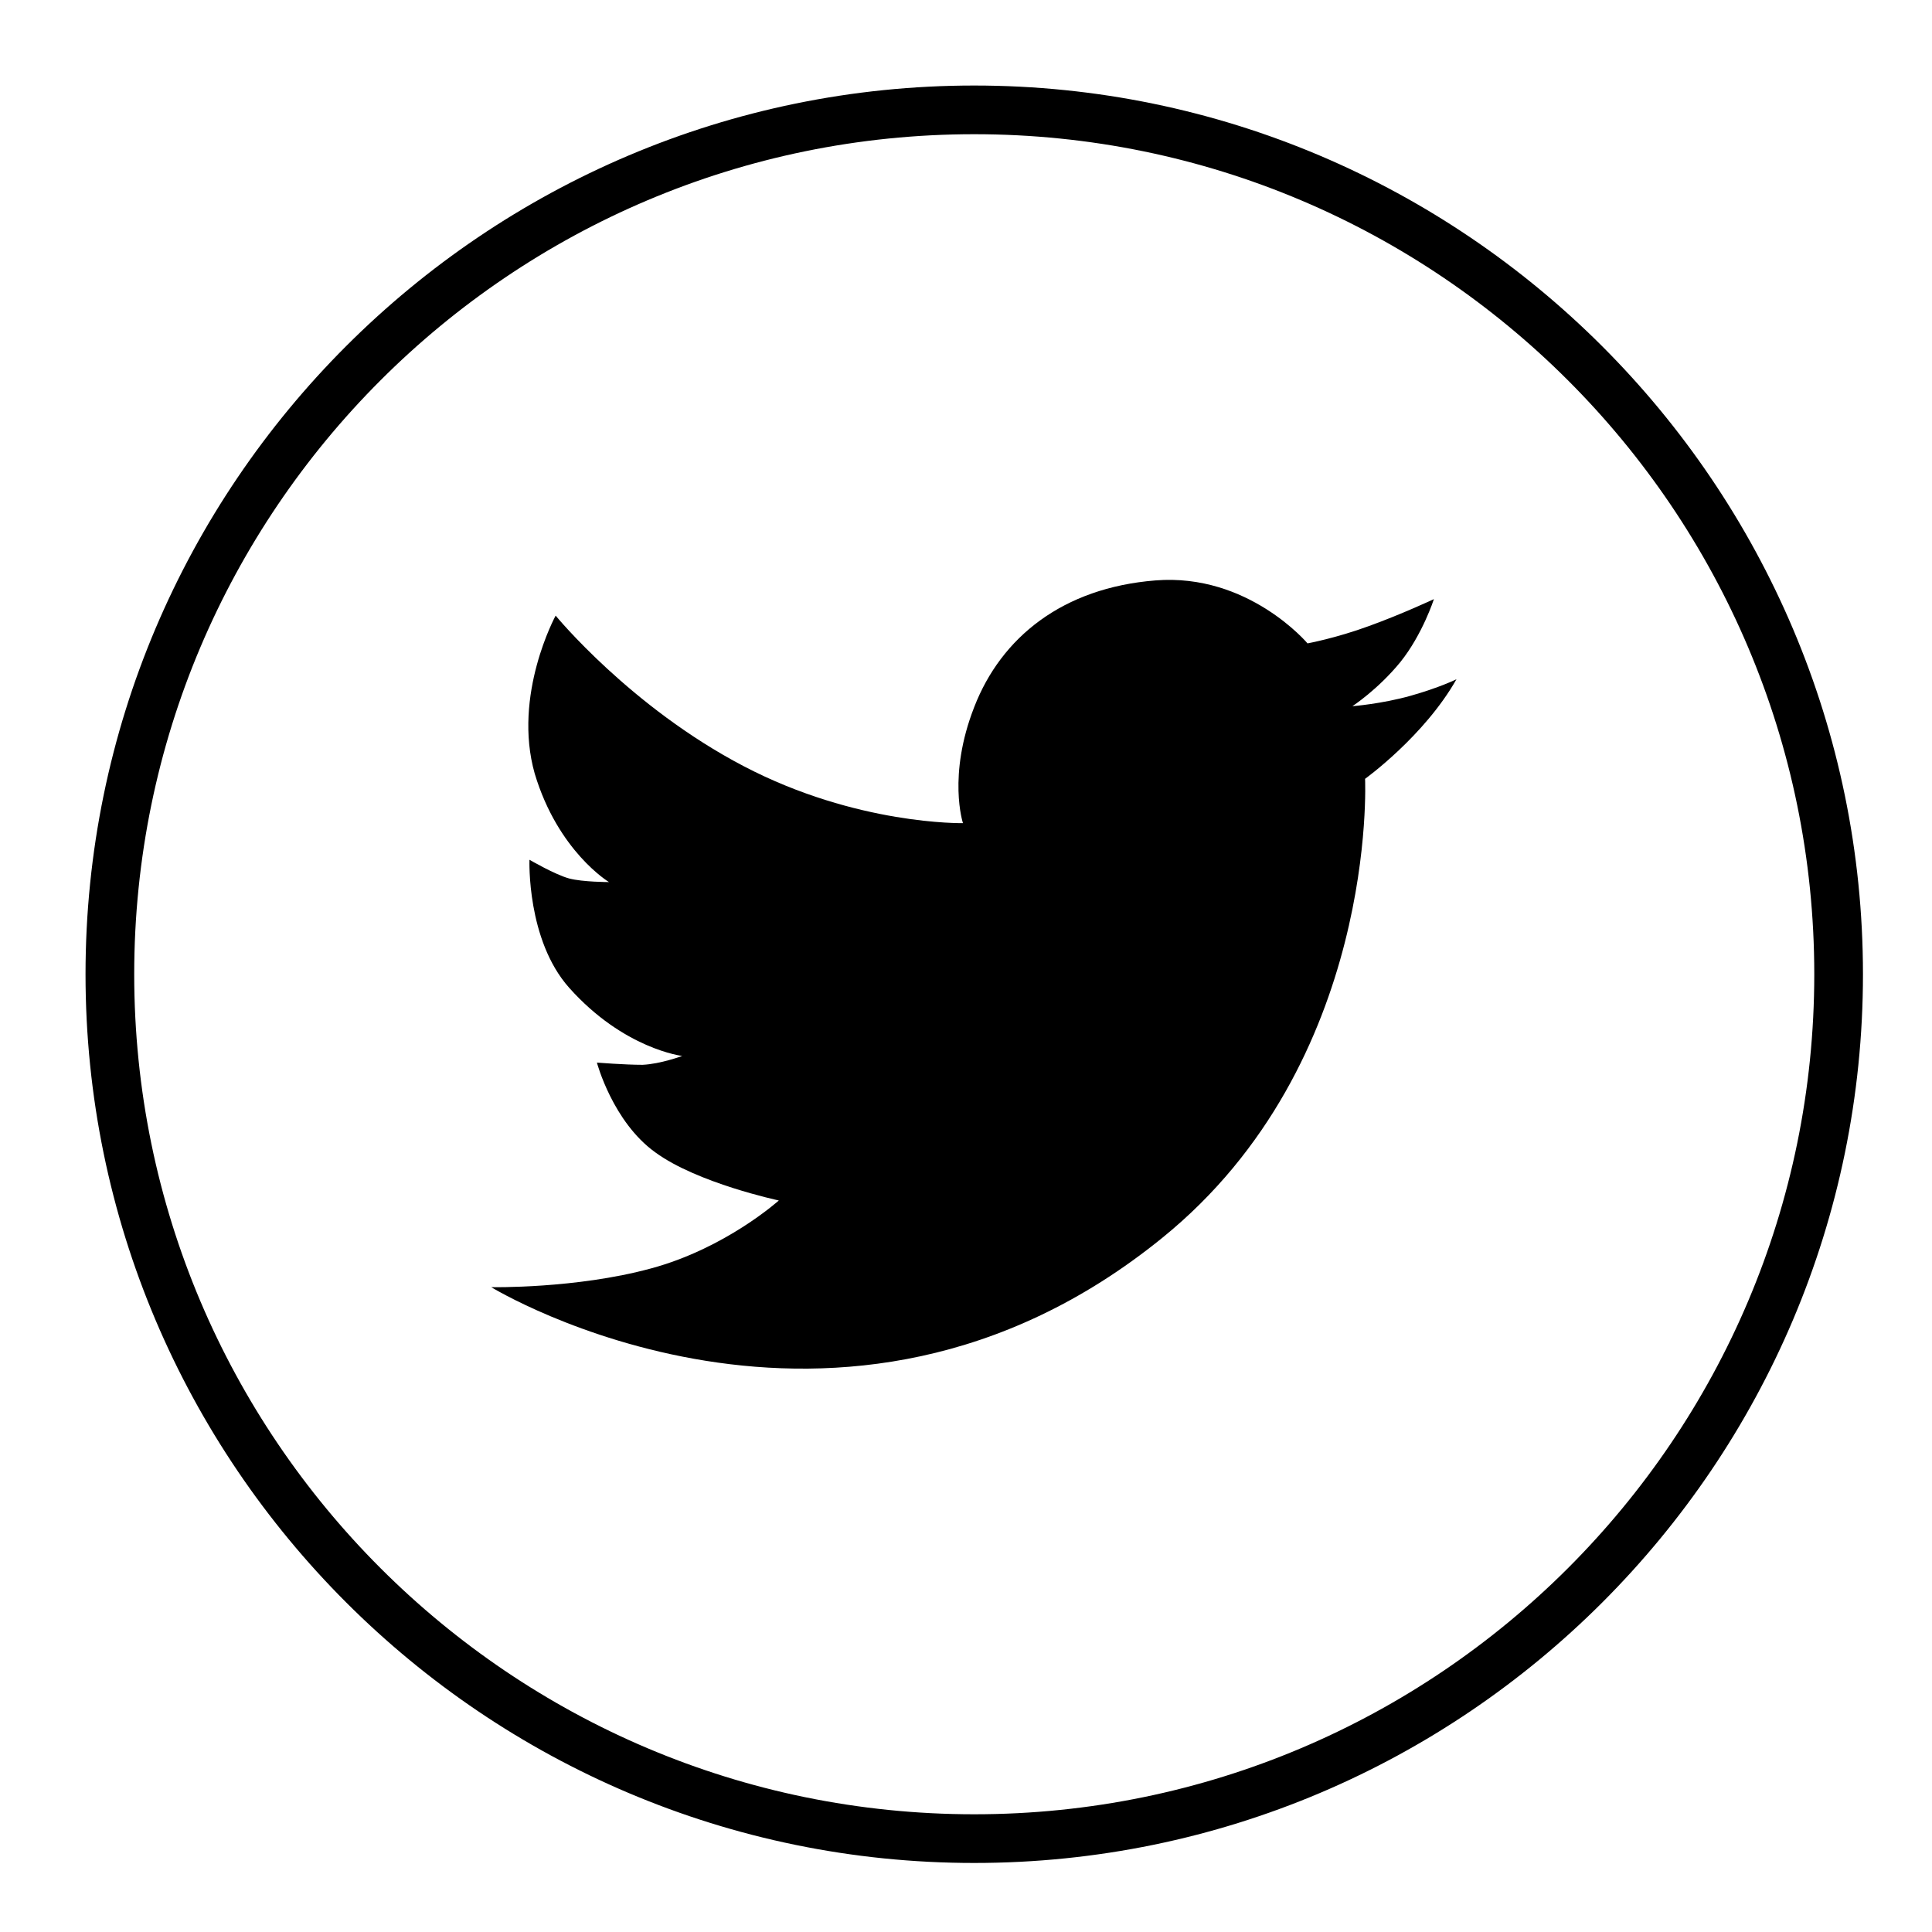
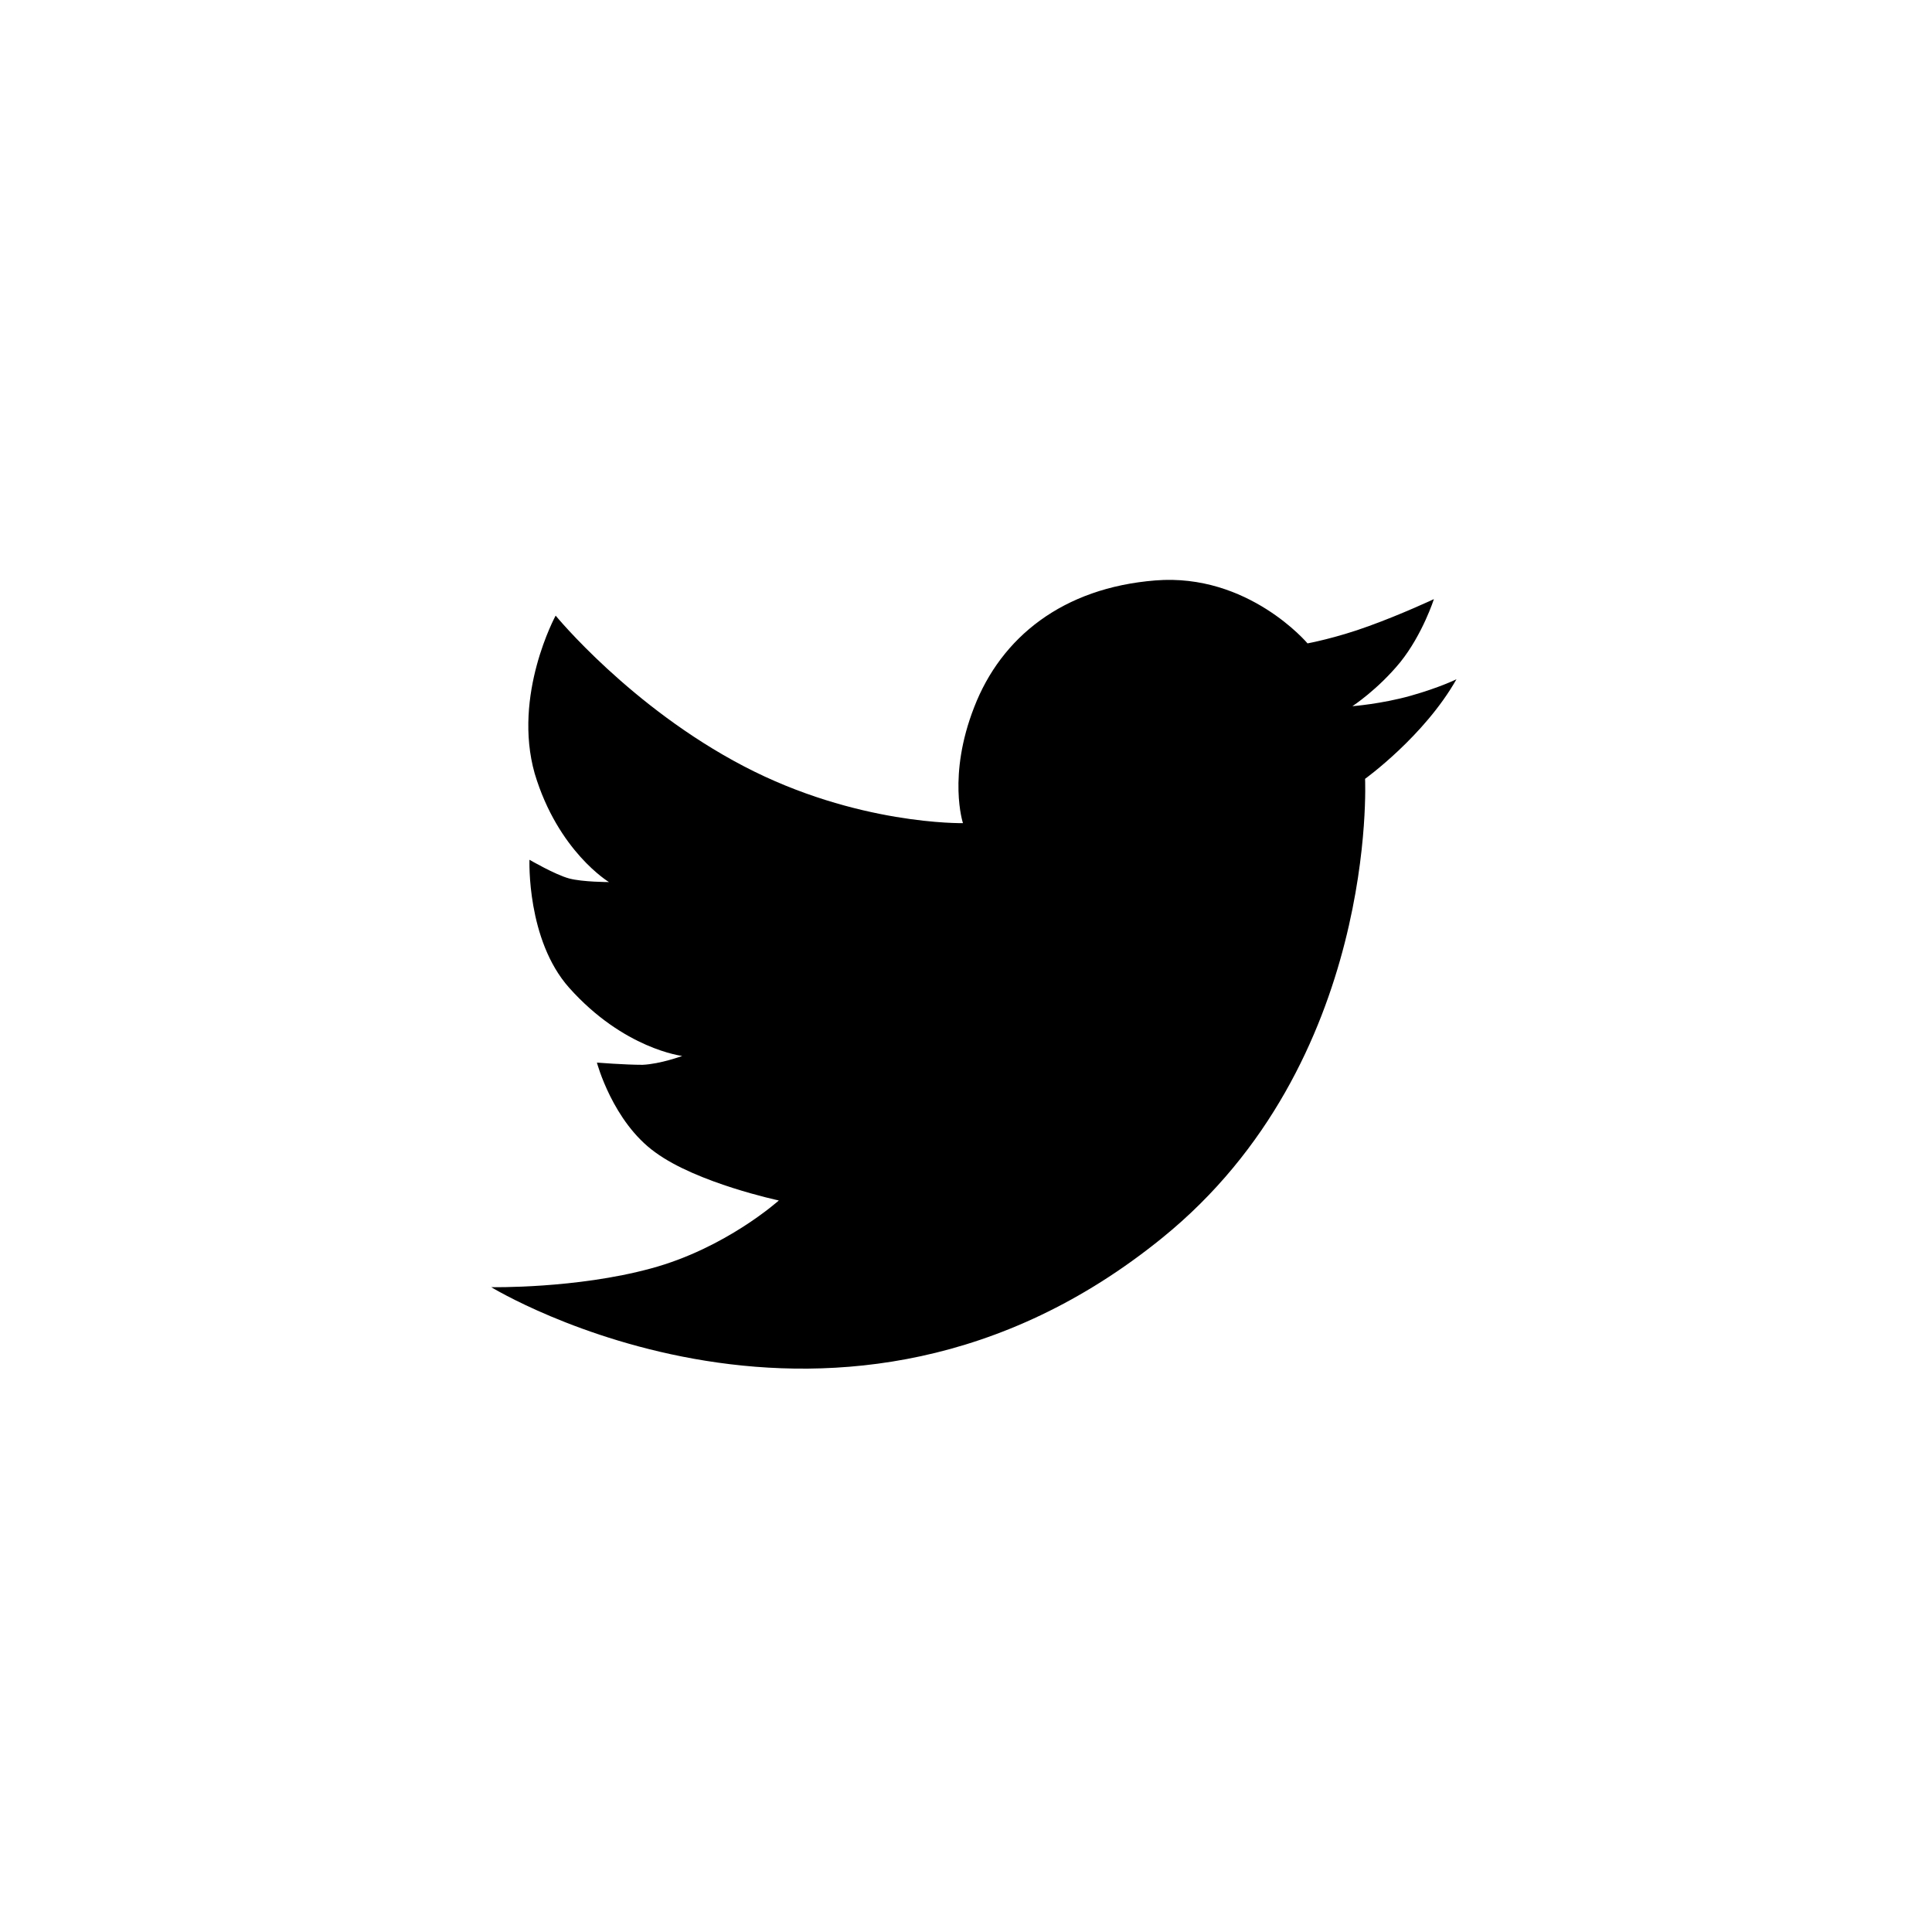
<svg xmlns="http://www.w3.org/2000/svg" width="50" zoomAndPan="magnify" viewBox="0 0 37.5 37.5" height="50" preserveAspectRatio="xMidYMid meet" version="1.0">
  <defs>
    <clipPath id="bcd8c471ad">
-       <path d="M 1.66 1.66 L 36.16 1.66 L 36.16 36.16 L 1.66 36.16 Z M 1.66 1.66 " clip-rule="nonzero" />
-     </clipPath>
+       </clipPath>
  </defs>
  <path fill="#000000" d="M 26.496 15.117 C 26.496 15.117 26.758 20.625 22.559 24.027 C 16.293 29.113 9.535 24.984 9.535 24.984 C 9.535 24.984 11.18 25.016 12.633 24.621 C 14.086 24.23 15.117 23.301 15.117 23.301 C 15.117 23.301 13.535 22.965 12.719 22.367 C 11.891 21.773 11.586 20.625 11.586 20.625 C 11.586 20.625 12.125 20.668 12.473 20.668 C 12.82 20.652 13.242 20.496 13.242 20.496 C 13.242 20.496 12.109 20.363 11.047 19.172 C 10.219 18.242 10.277 16.688 10.277 16.688 C 10.277 16.688 10.773 16.977 11.047 17.051 C 11.309 17.121 11.82 17.121 11.82 17.121 C 11.82 17.121 10.832 16.527 10.379 15.016 C 9.945 13.488 10.785 11.949 10.785 11.949 C 10.785 11.949 12.238 13.723 14.434 14.871 C 16.629 16.02 18.691 15.977 18.691 15.977 C 18.691 15.977 18.387 15.059 18.91 13.723 C 19.434 12.371 20.625 11.41 22.426 11.266 C 24.23 11.121 25.379 12.488 25.379 12.488 C 25.379 12.488 25.93 12.387 26.57 12.152 C 27.207 11.922 27.832 11.629 27.832 11.629 C 27.832 11.629 27.613 12.312 27.18 12.852 C 26.742 13.387 26.25 13.707 26.25 13.707 C 26.25 13.707 26.816 13.664 27.383 13.504 C 27.949 13.344 28.27 13.184 28.27 13.184 C 27.645 14.289 26.496 15.117 26.496 15.117 Z M 26.496 15.117 " fill-opacity="1" fill-rule="nonzero" />
  <g clip-path="url(#bcd8c471ad)">
-     <path fill="#000000" d="M 18.91 36.16 C 9.406 36.16 1.66 28.43 1.66 18.91 C 1.66 9.391 9.406 1.66 18.91 1.66 C 28.414 1.66 36.16 9.406 36.16 18.91 C 36.16 28.414 28.43 36.16 18.91 36.16 Z M 18.91 2.605 C 9.914 2.605 2.605 9.914 2.605 18.91 C 2.605 27.906 9.914 35.215 18.91 35.215 C 27.906 35.215 35.215 27.906 35.215 18.91 C 35.215 9.914 27.906 2.605 18.91 2.605 Z M 18.91 2.605 " fill-opacity="1" fill-rule="nonzero" />
-   </g>
+     </g>
</svg>